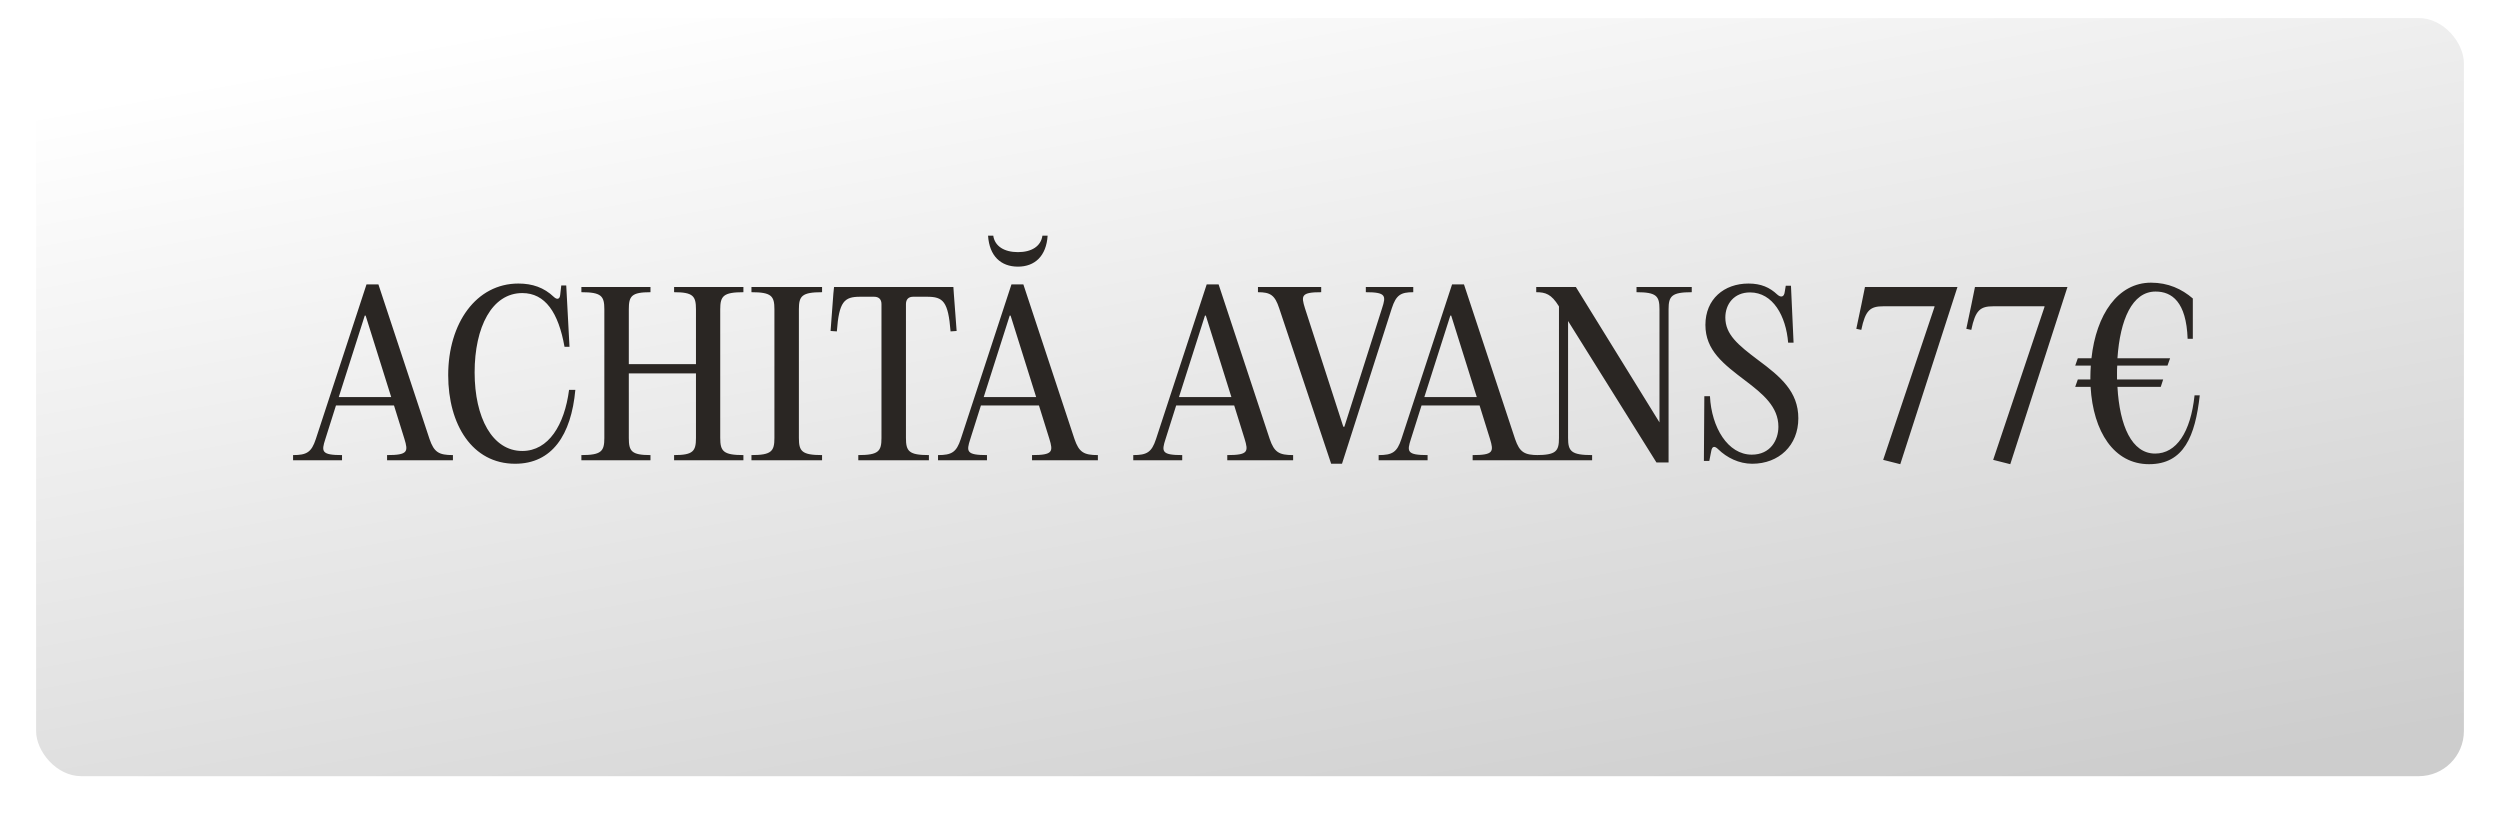
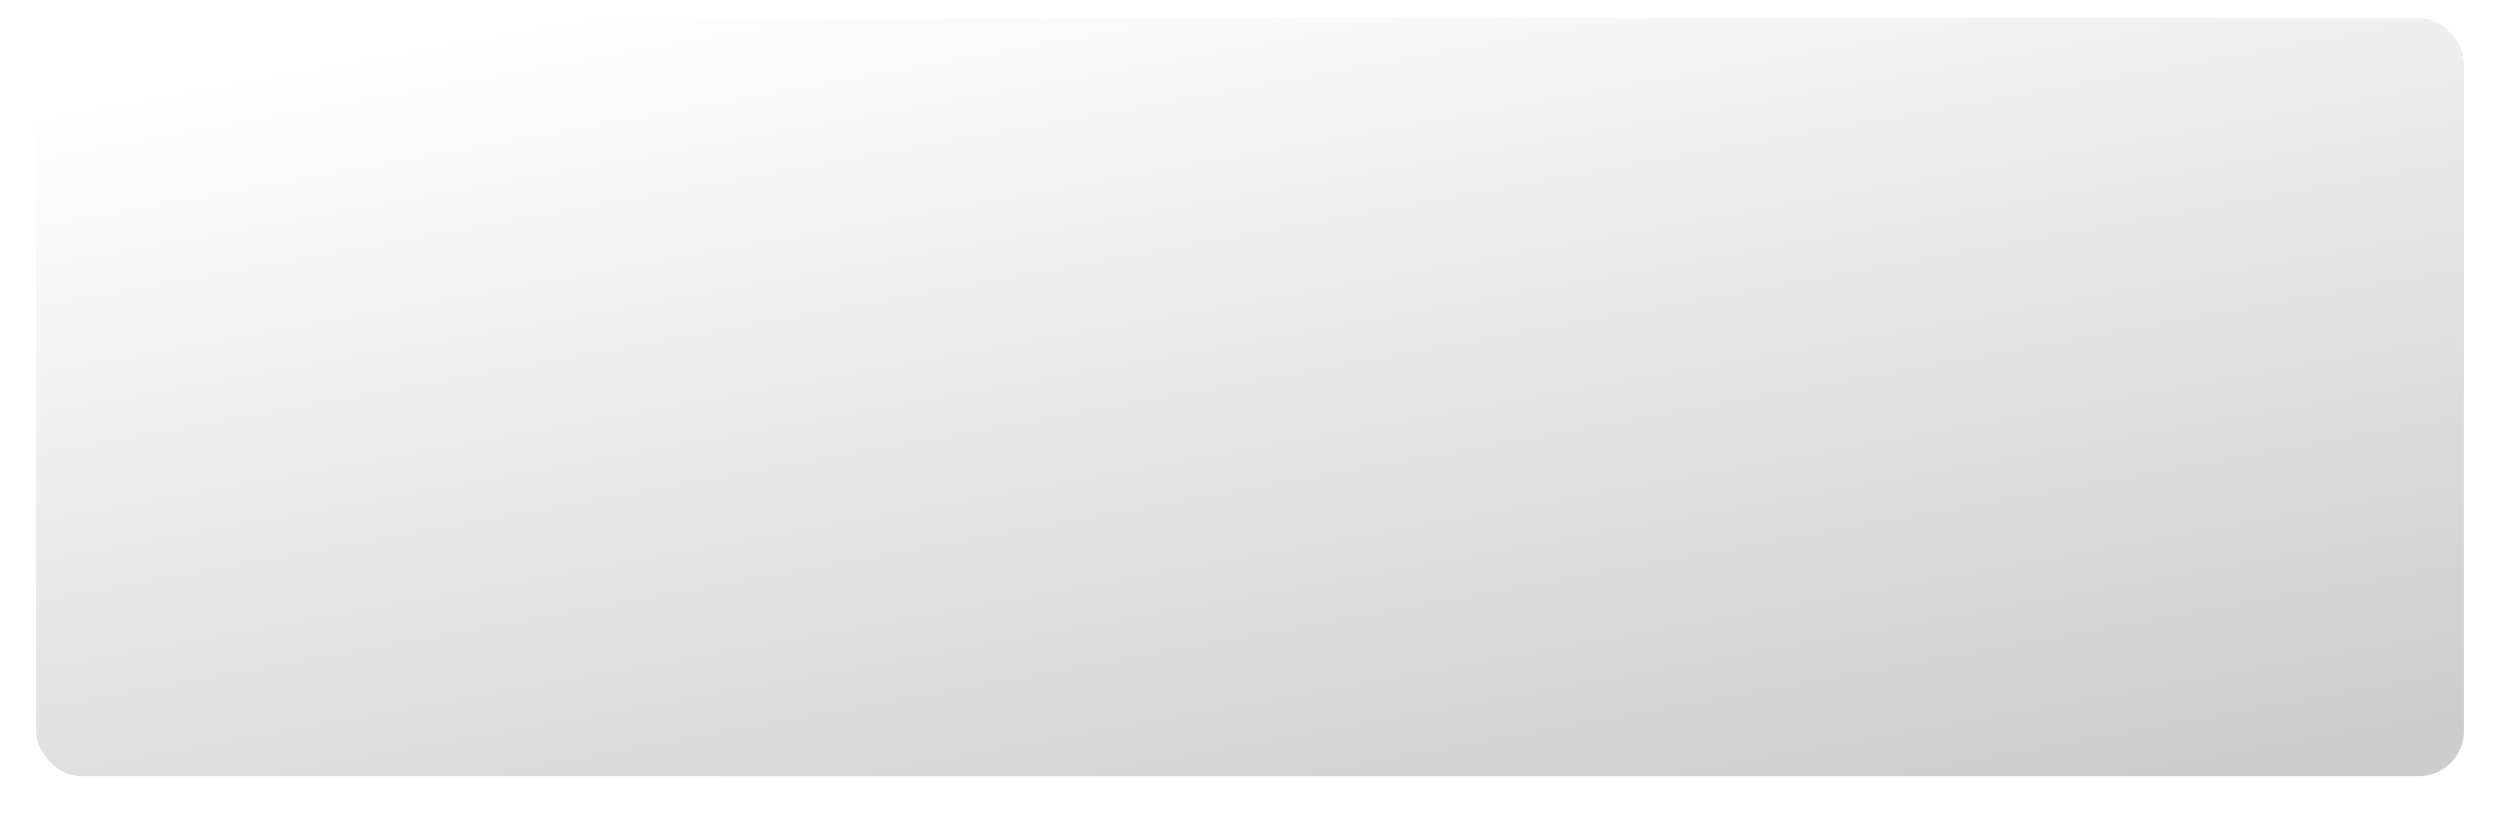
<svg xmlns="http://www.w3.org/2000/svg" width="277" height="92" viewBox="0 0 277 92" fill="none">
  <g filter="url(#filter0_di_2673_1810)">
    <rect x="4" width="269" height="84" rx="5" fill="url(#paint0_linear_2673_1810)" />
  </g>
-   <path d="M41.928 31.512L47.592 48.648C48.096 50.112 48.624 50.424 50.184 50.424V51H42.888V50.424C45.216 50.424 45.24 50.04 44.808 48.624L43.656 44.928H37.224L36.048 48.648C35.592 50.04 35.616 50.424 37.896 50.424V51H32.472V50.424C33.984 50.424 34.512 50.112 34.992 48.648L40.608 31.512H41.928ZM40.416 34.968L37.536 43.992H43.344L40.512 34.968H40.416ZM49.66 41.568C49.66 35.784 52.78 31.416 57.436 31.416C58.972 31.416 60.268 31.848 61.372 32.904C61.732 33.24 62.02 33.144 62.068 32.688L62.188 31.632H62.74L63.1 38.424H62.548C61.876 34.632 60.412 32.472 57.868 32.472C54.508 32.472 52.588 36.24 52.588 41.256C52.588 46.296 54.556 49.968 57.868 49.968C60.796 49.968 62.548 47.064 63.052 43.2H63.748C63.292 48.216 61.156 51.384 57.076 51.384C52.324 51.384 49.66 47.04 49.66 41.568ZM82.369 31.8V32.376C80.137 32.376 79.801 32.808 79.801 34.272V48.528C79.801 49.992 80.137 50.424 82.369 50.424V51H74.689V50.424C76.801 50.424 77.113 49.992 77.113 48.528V41.376H69.673V48.528C69.673 49.992 69.961 50.424 72.073 50.424V51H64.417V50.424C66.649 50.424 66.961 49.992 66.961 48.528V34.272C66.961 32.808 66.649 32.376 64.417 32.376V31.8H72.073V32.376C69.961 32.376 69.673 32.808 69.673 34.272V40.344H77.113V34.272C77.113 32.808 76.801 32.376 74.689 32.376V31.8H82.369ZM85.805 48.528V34.272C85.805 32.808 85.493 32.376 83.261 32.376V31.8H91.085V32.376C88.829 32.376 88.517 32.808 88.517 34.272V48.528C88.517 49.992 88.829 50.424 91.085 50.424V51H83.261V50.424C85.493 50.424 85.805 49.992 85.805 48.528ZM96.851 32.88H95.291C93.539 32.88 92.963 33.408 92.723 36.72L92.027 36.672L92.339 32.52L92.411 31.8H105.635L105.683 32.52L105.995 36.672L105.323 36.72C105.059 33.408 104.507 32.88 102.731 32.88H101.171C100.667 32.88 100.379 33.168 100.379 33.696V48.528C100.379 49.992 100.691 50.424 102.923 50.424V51H95.099V50.424C97.355 50.424 97.667 49.992 97.667 48.528V33.696C97.667 33.168 97.379 32.88 96.851 32.88ZM112.789 29.544C110.893 29.544 109.621 28.368 109.477 26.112H110.053C110.221 27.288 111.277 27.936 112.789 27.936C114.301 27.936 115.333 27.288 115.501 26.112H116.077C115.933 28.368 114.661 29.544 112.789 29.544ZM113.389 31.512L119.053 48.648C119.557 50.112 120.085 50.424 121.645 50.424V51H114.349V50.424C116.677 50.424 116.701 50.04 116.269 48.624L115.117 44.928H108.685L107.509 48.648C107.053 50.04 107.077 50.424 109.357 50.424V51H103.933V50.424C105.445 50.424 105.973 50.112 106.453 48.648L112.069 31.512H113.389ZM111.877 34.968L108.997 43.992H114.805L111.973 34.968H111.877ZM135.022 31.512L140.686 48.648C141.19 50.112 141.718 50.424 143.278 50.424V51H135.982V50.424C138.31 50.424 138.334 50.04 137.902 48.624L136.75 44.928H130.318L129.142 48.648C128.686 50.04 128.71 50.424 130.99 50.424V51H125.566V50.424C127.078 50.424 127.606 50.112 128.086 48.648L133.702 31.512H135.022ZM133.51 34.968L130.63 43.992H136.438L133.606 34.968H133.51ZM144.589 34.152L148.837 47.28H148.957L153.133 34.152C153.589 32.76 153.565 32.376 151.333 32.376V31.8H156.589V32.376C155.197 32.376 154.693 32.688 154.213 34.152L148.693 51.384H147.493L141.733 34.152C141.253 32.688 140.749 32.376 139.381 32.376V31.8H146.389V32.376C144.157 32.376 144.157 32.76 144.589 34.152ZM162.209 31.512L167.873 48.648C168.377 50.112 168.905 50.424 170.465 50.424V51H163.169V50.424C165.497 50.424 165.521 50.04 165.089 48.624L163.937 44.928H157.505L156.329 48.648C155.873 50.04 155.897 50.424 158.177 50.424V51H152.753V50.424C154.265 50.424 154.793 50.112 155.273 48.648L160.889 31.512H162.209ZM160.697 34.968L157.817 43.992H163.625L160.793 34.968H160.697ZM187.446 31.8V32.376C185.214 32.376 184.878 32.808 184.878 34.272V51.24H183.534L173.742 35.568V48.528C173.742 49.992 174.078 50.424 176.406 50.424V51H170.19V50.424C172.422 50.424 172.734 49.992 172.734 48.528V33.96L172.71 33.912C171.894 32.592 171.246 32.376 170.214 32.376V31.8H174.606L183.87 46.8V34.272C183.87 32.808 183.558 32.376 181.326 32.376V31.8H187.446ZM194.143 51.384C192.679 51.384 191.335 50.712 190.375 49.776C189.991 49.392 189.703 49.416 189.607 49.968L189.391 51.072H188.791L188.839 43.896H189.463C189.631 47.376 191.455 50.376 194.095 50.376C196.159 50.376 197.047 48.768 197.047 47.28C197.047 45.072 195.343 43.656 193.375 42.168C190.975 40.344 188.959 38.832 188.959 36C188.959 33.144 191.023 31.416 193.735 31.416C195.127 31.416 196.087 31.848 196.927 32.64C197.335 33 197.671 32.904 197.743 32.376L197.863 31.656H198.439L198.727 37.968H198.127C197.887 35.016 196.447 32.4 193.903 32.4C192.127 32.4 191.167 33.696 191.167 35.184C191.167 37.056 192.559 38.208 194.791 39.888C197.287 41.736 199.255 43.392 199.255 46.344C199.255 49.368 197.095 51.384 194.143 51.384ZM216.886 31.8L210.55 51.432L208.654 50.952L214.342 34.008V33.936H208.678C207.214 33.936 206.686 34.368 206.23 36.552L205.678 36.432L206.254 33.696L206.638 31.8H216.886ZM229.074 31.8L222.738 51.432L220.842 50.952L226.53 34.008V33.936H220.866C219.402 33.936 218.874 34.368 218.418 36.552L217.866 36.432L218.442 33.696L218.826 31.8H229.074ZM243.157 43.8H243.733C243.229 48.312 241.981 51.432 238.117 51.432C234.229 51.432 231.925 47.832 231.637 42.864H229.933L230.221 42.048H231.613V41.76C231.613 41.328 231.637 40.92 231.661 40.512H229.933L230.221 39.696H231.733C232.261 34.848 234.661 31.32 238.333 31.32C240.229 31.32 241.741 32.016 242.965 33.072V37.536H242.389C242.245 33.432 240.637 32.304 238.837 32.304C236.245 32.304 234.901 35.424 234.613 39.696H240.445L240.157 40.512H234.589C234.565 40.8 234.565 41.088 234.565 41.4V42.048H239.677L239.413 42.864H234.613C234.853 47.184 236.197 50.256 238.789 50.256C241.141 50.256 242.725 47.904 243.157 43.8Z" fill="#2A2623" />
  <defs>
    <filter id="filter0_di_2673_1810" x="0" y="-2" width="277" height="94" filterUnits="userSpaceOnUse" color-interpolation-filters="sRGB">
      <feFlood flood-opacity="0" result="BackgroundImageFix" />
      <feColorMatrix in="SourceAlpha" type="matrix" values="0 0 0 0 0 0 0 0 0 0 0 0 0 0 0 0 0 0 127 0" result="hardAlpha" />
      <feOffset dy="4" />
      <feGaussianBlur stdDeviation="2" />
      <feComposite in2="hardAlpha" operator="out" />
      <feColorMatrix type="matrix" values="0 0 0 0 0 0 0 0 0 0 0 0 0 0 0 0 0 0 0.25 0" />
      <feBlend mode="normal" in2="BackgroundImageFix" result="effect1_dropShadow_2673_1810" />
      <feBlend mode="normal" in="SourceGraphic" in2="effect1_dropShadow_2673_1810" result="shape" />
      <feColorMatrix in="SourceAlpha" type="matrix" values="0 0 0 0 0 0 0 0 0 0 0 0 0 0 0 0 0 0 127 0" result="hardAlpha" />
      <feOffset dy="-2" />
      <feGaussianBlur stdDeviation="4.4" />
      <feComposite in2="hardAlpha" operator="arithmetic" k2="-1" k3="1" />
      <feColorMatrix type="matrix" values="0 0 0 0 0 0 0 0 0 0 0 0 0 0 0 0 0 0 0.2 0" />
      <feBlend mode="normal" in2="shape" result="effect2_innerShadow_2673_1810" />
    </filter>
    <linearGradient id="paint0_linear_2673_1810" x1="132" y1="-13" x2="152.5" y2="100" gradientUnits="userSpaceOnUse">
      <stop stop-color="white" />
      <stop offset="1" stop-color="#CDCDCD" />
    </linearGradient>
  </defs>
</svg>